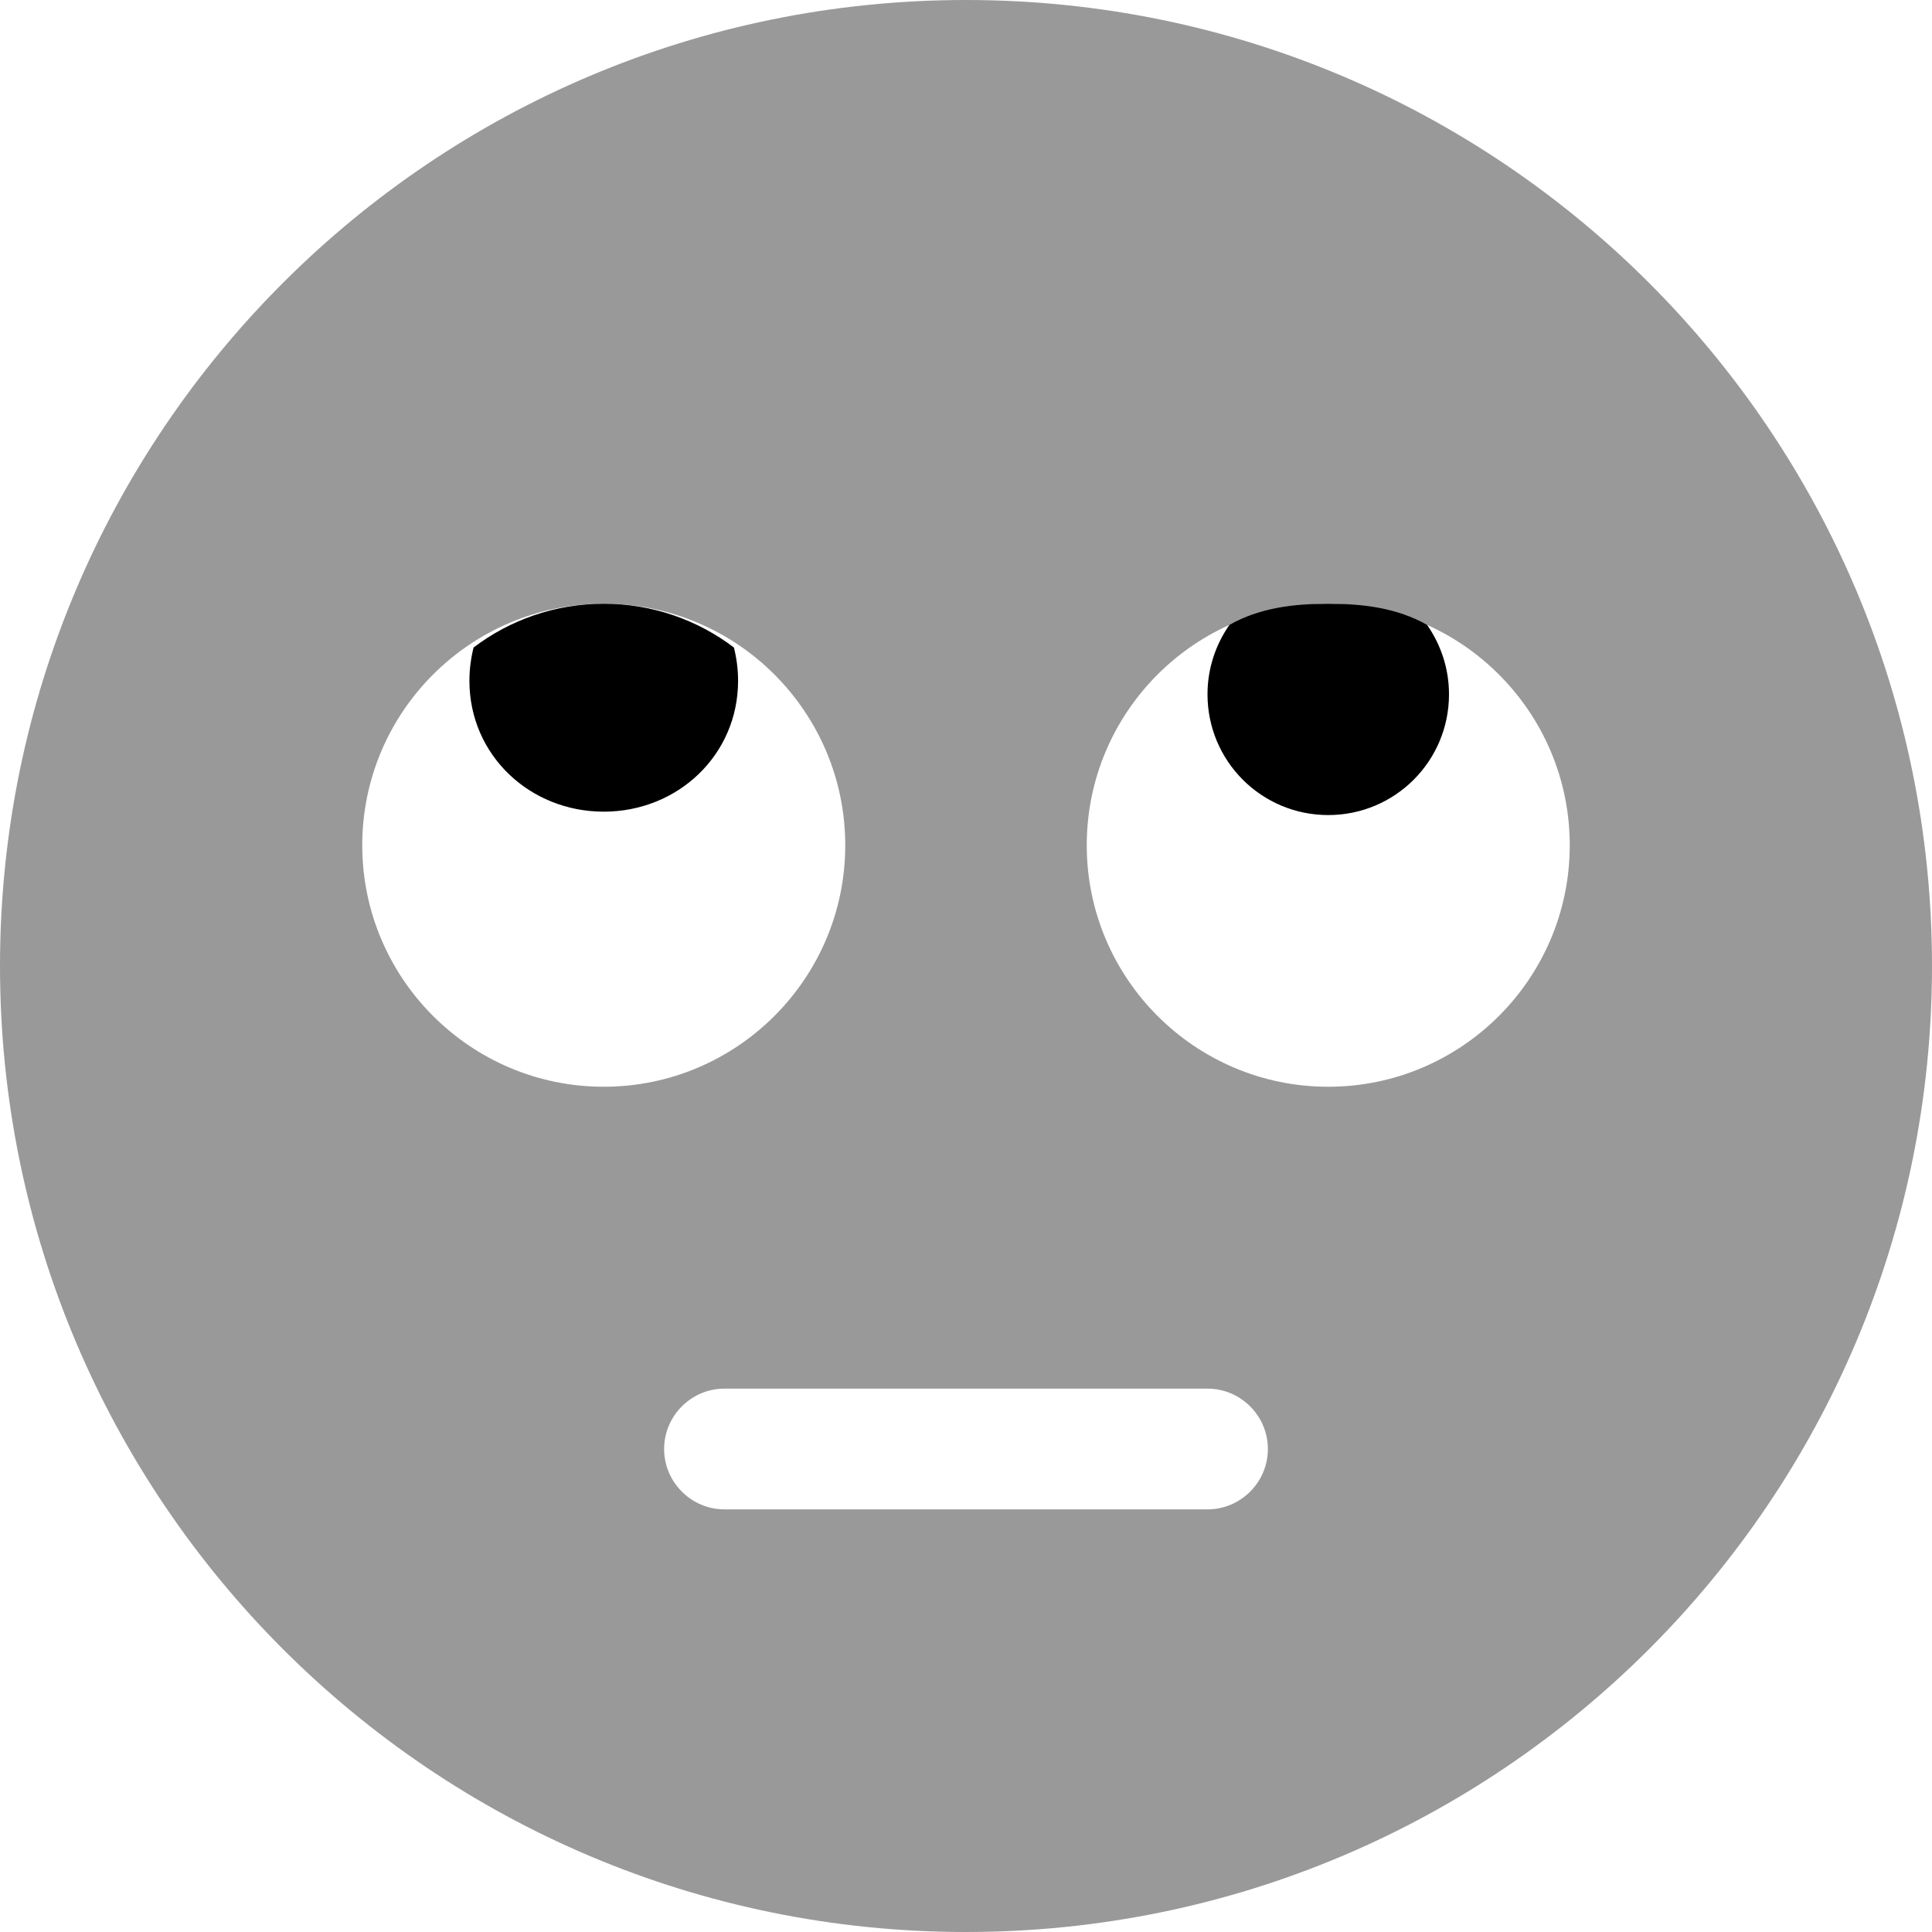
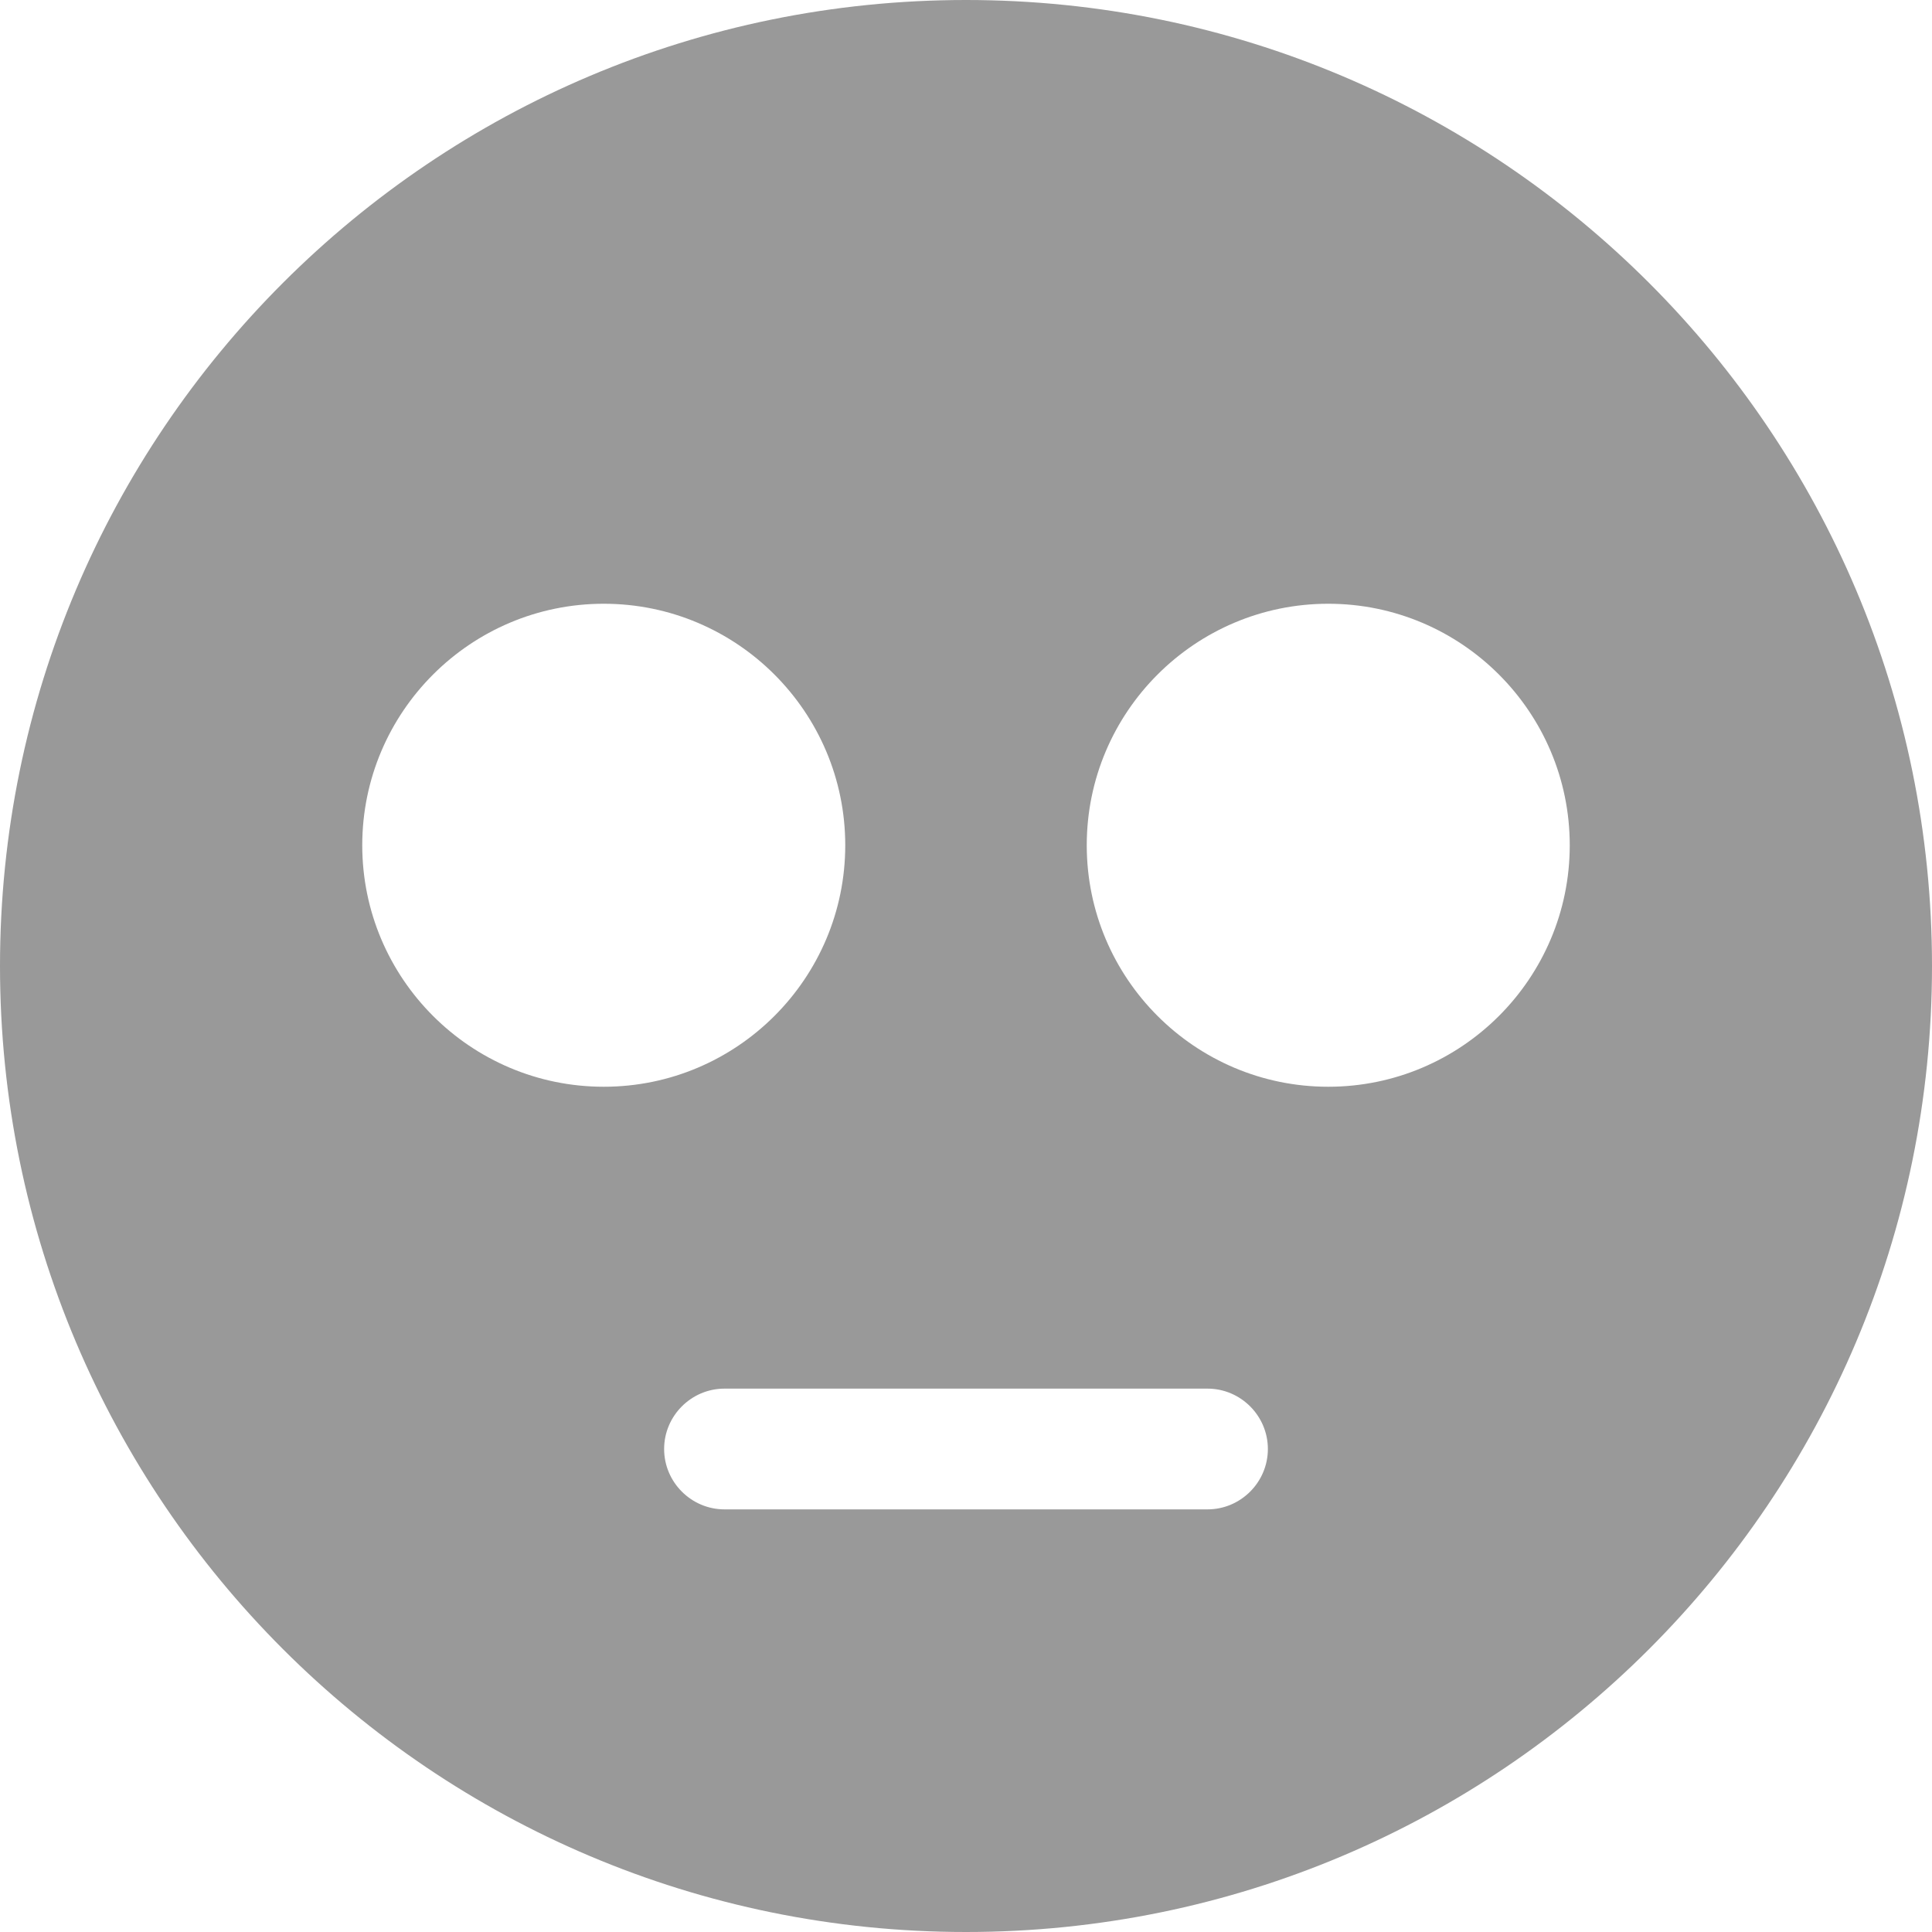
<svg xmlns="http://www.w3.org/2000/svg" viewBox="0 0 512 512">
  <defs>
    <style>.fa-secondary{opacity:.4}</style>
  </defs>
-   <path class="fa-primary" d="M195.6 180.4C195.6 200.1 179.6 215.1 160 215.1C140.4 215.1 124.4 200.1 124.4 180.4C124.4 177.4 124.8 174.4 125.5 171.6C135.1 164.3 147.1 160 160 160C172.9 160 184.9 164.3 194.5 171.6C195.2 174.4 195.6 177.4 195.6 180.4zM384 184C384 201.7 369.7 216 352 216C334.3 216 320 201.7 320 184C320 177.1 322.2 170.8 325.8 165.6C333.8 161.1 342.7 160 352 160C361.3 160 370.2 161.1 378.2 165.6C381.8 170.8 384 177.1 384 184z" />
  <path class="fa-secondary" d="M0 256C0 114.6 114.6 0 256 0C397.4 0 512 114.6 512 256C512 397.4 397.4 512 256 512C114.6 512 0 397.4 0 256zM192 368C183.2 368 176 375.2 176 384C176 392.8 183.2 400 192 400H320C328.8 400 336 392.8 336 384C336 375.2 328.8 368 320 368H192zM160 160C124.7 160 96 188.7 96 224C96 259.3 124.7 288 160 288C195.3 288 224 259.3 224 224C224 188.7 195.3 160 160 160zM352 288C387.3 288 416 259.3 416 224C416 188.7 387.3 160 352 160C316.7 160 288 188.7 288 224C288 259.3 316.7 288 352 288z" />
</svg>